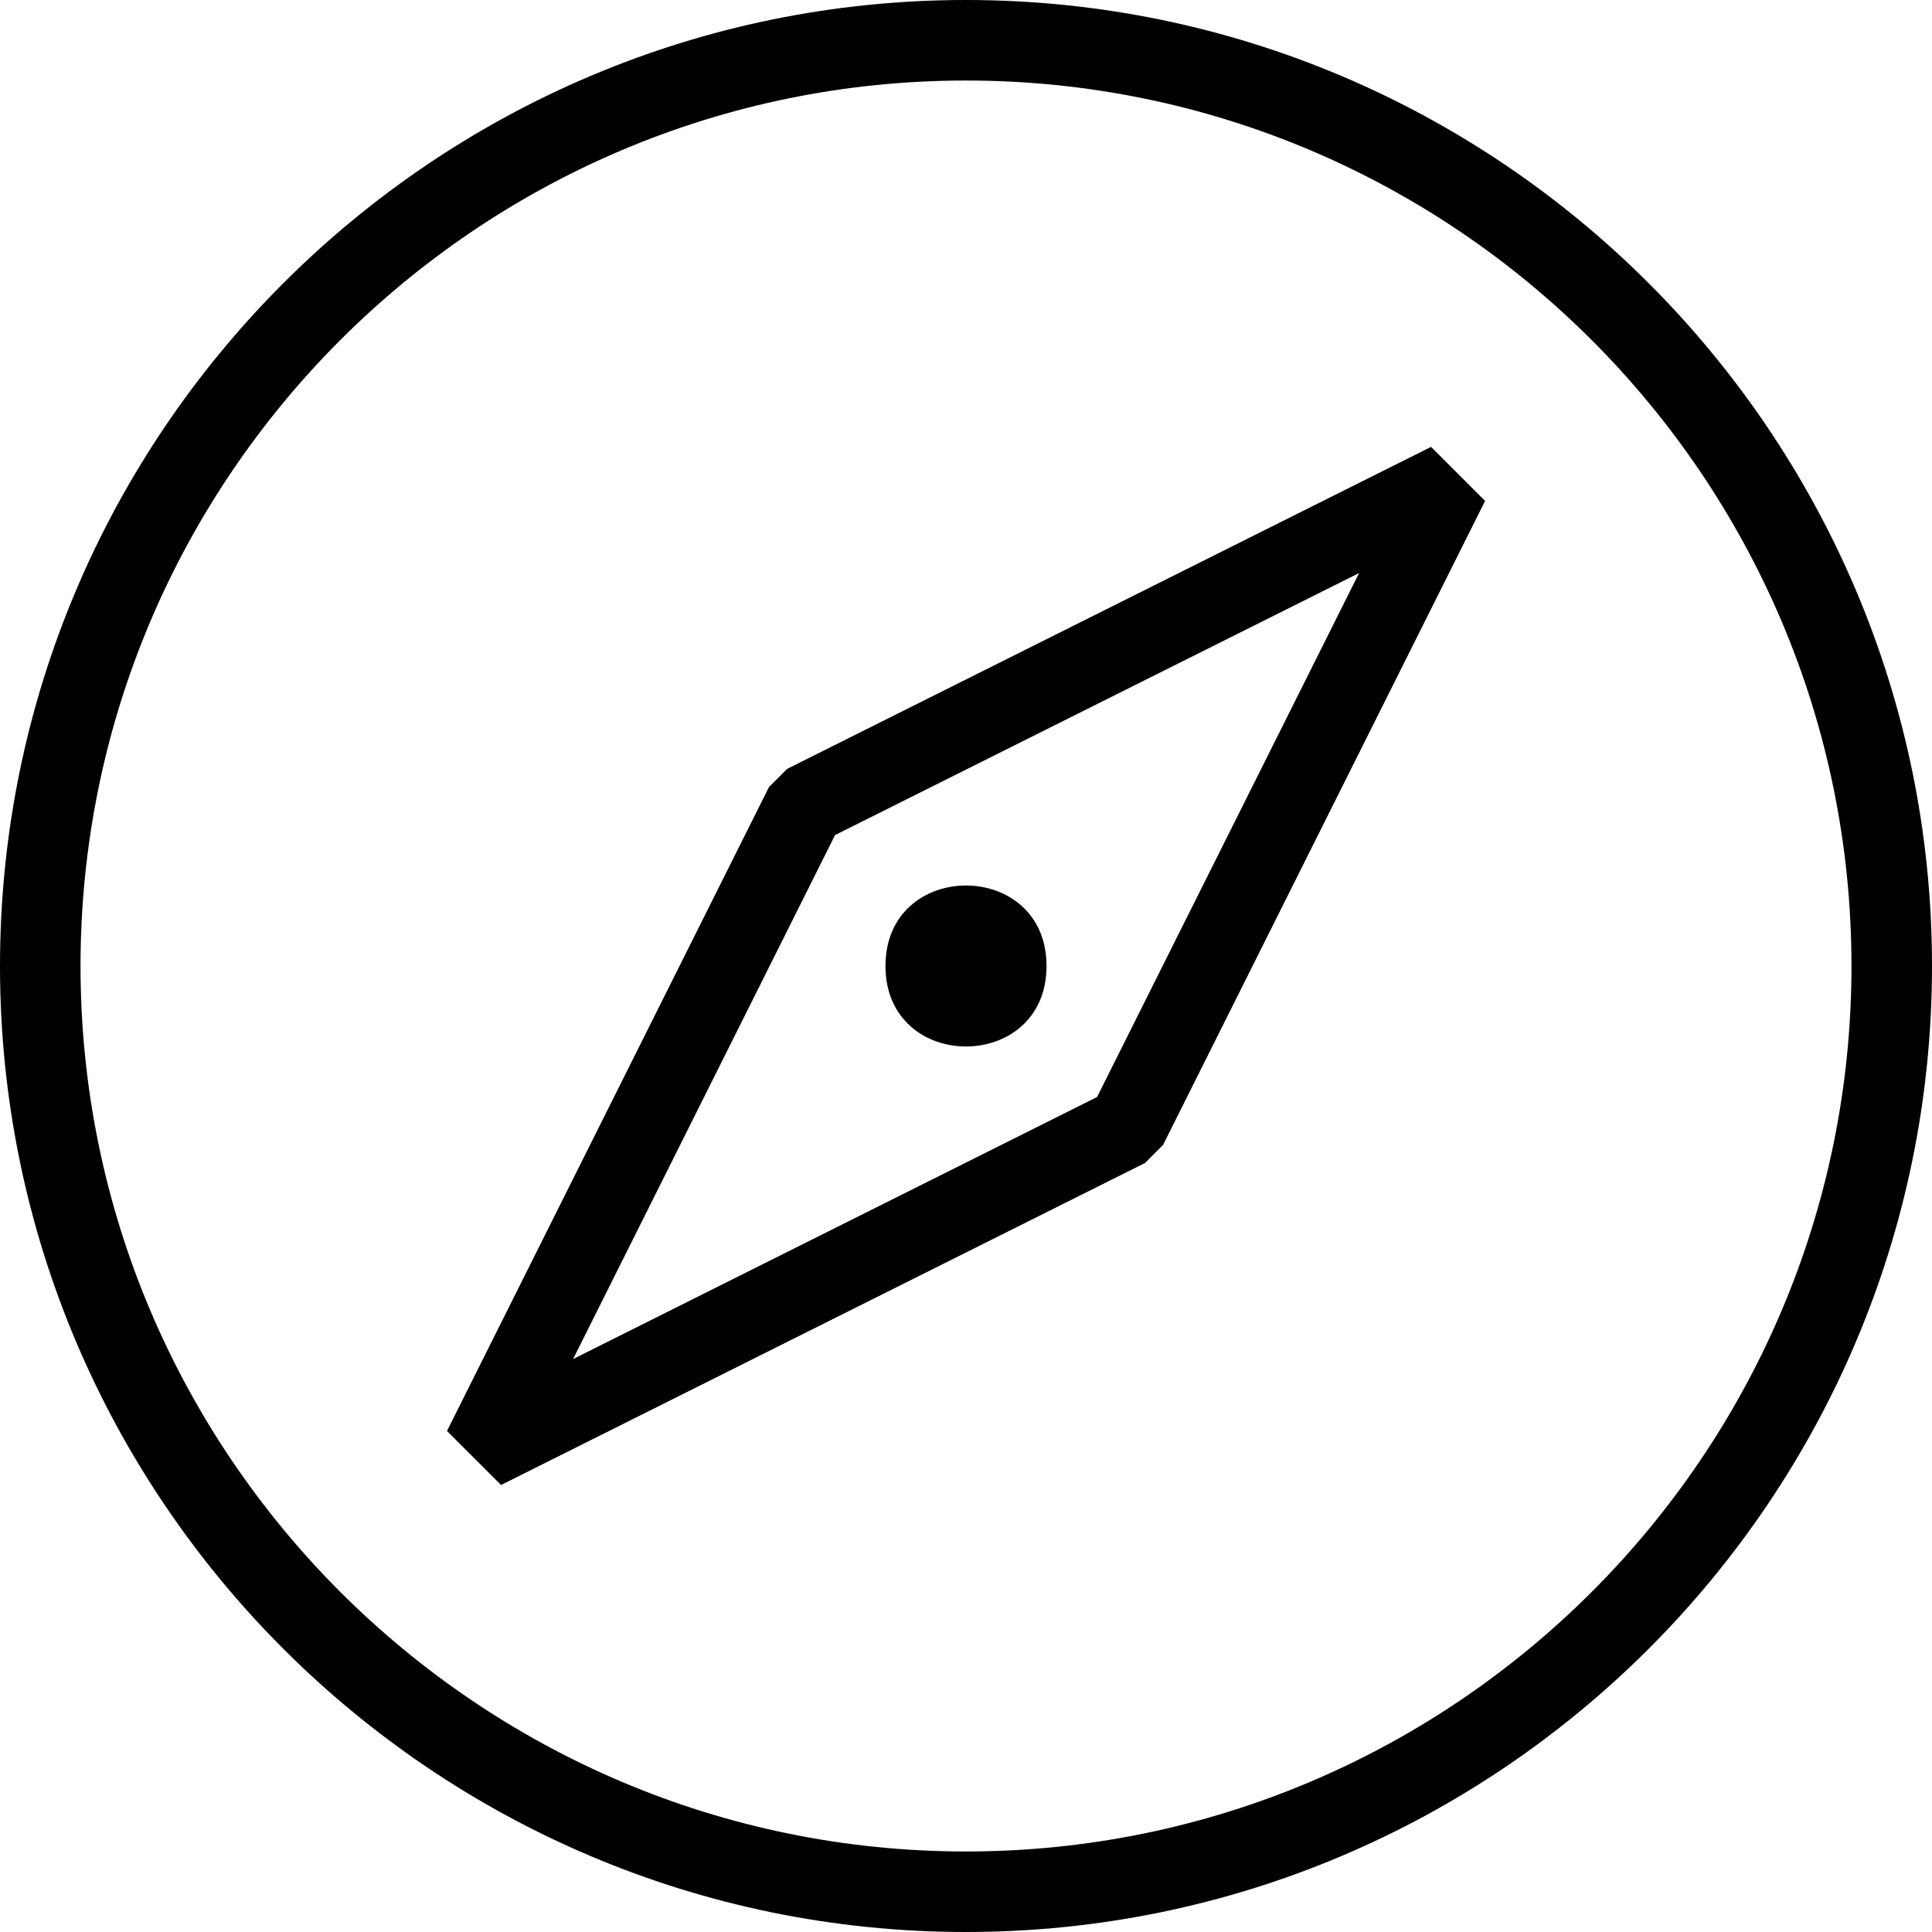
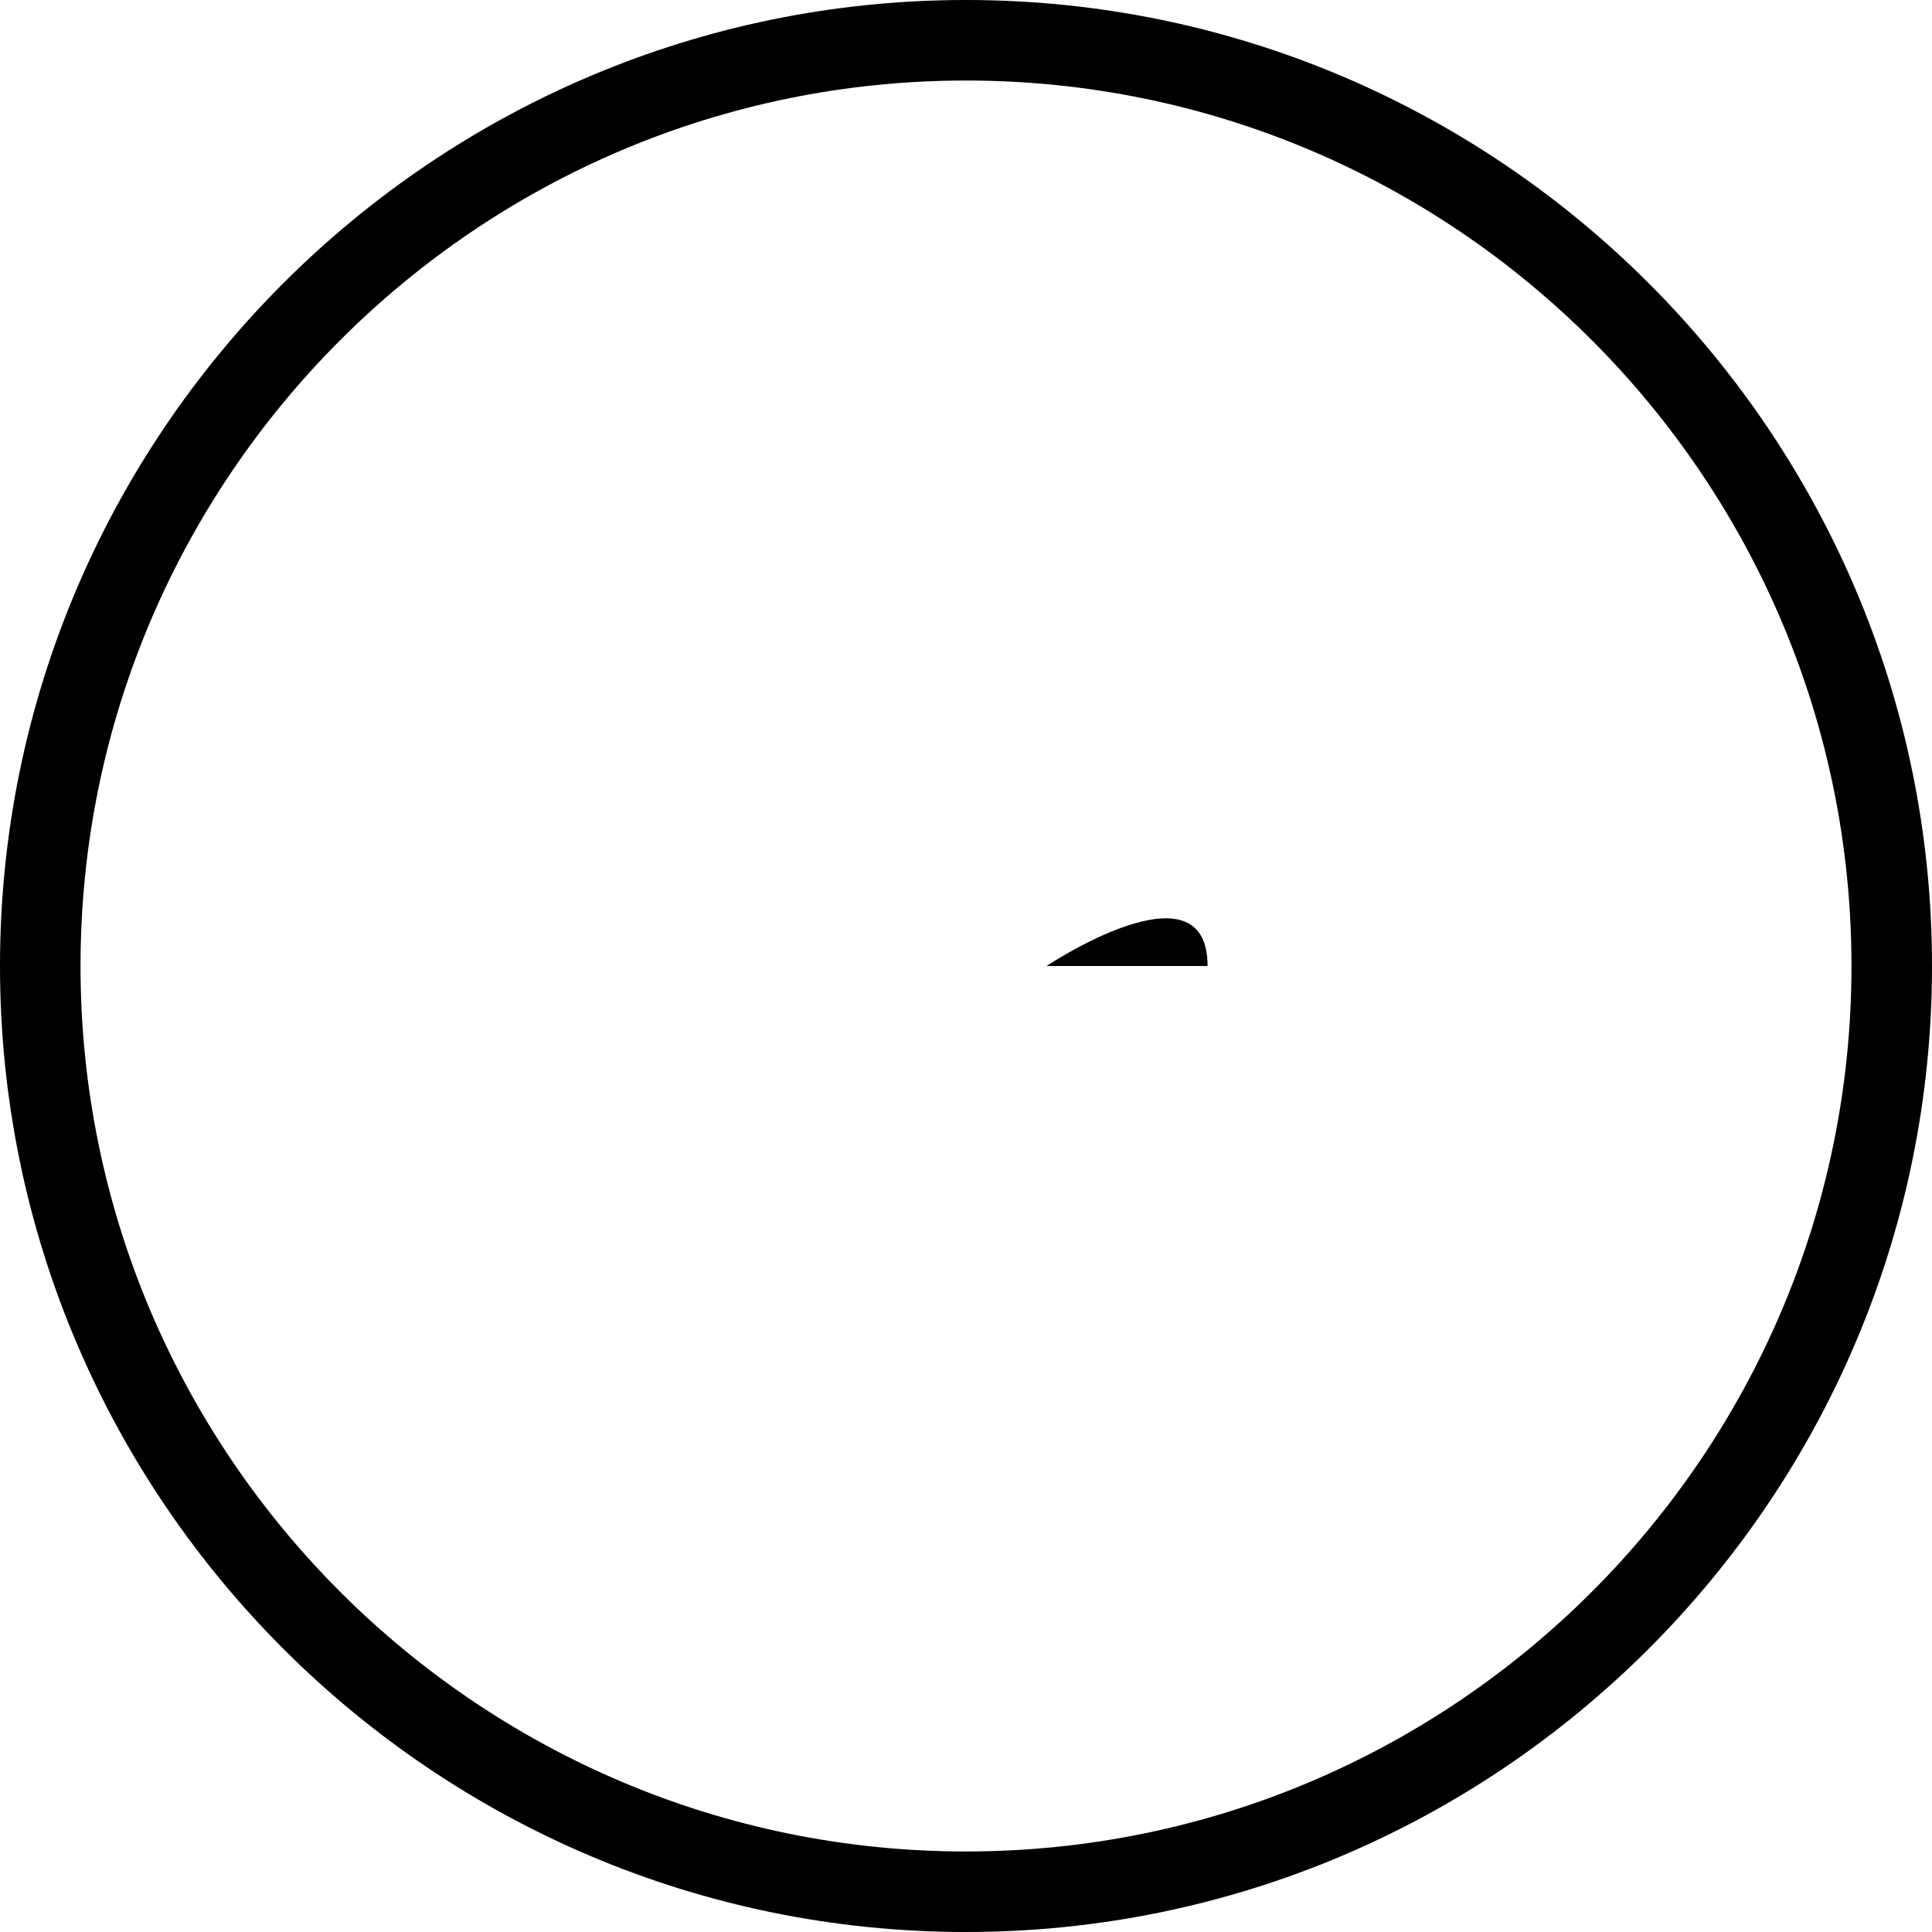
<svg xmlns="http://www.w3.org/2000/svg" viewBox="0 0 100 100" fill-rule="evenodd">
  <path d="m50 100c-27.57 0-50-22.43-50-50s22.43-50 50-50 50 22.43 50 50-22.43 50-50 50zm0-95.832c-25.27 0-45.832 20.562-45.832 45.832s20.562 45.832 45.832 45.832 45.832-20.562 45.832-45.832-20.562-45.832-45.832-45.832z" />
-   <path d="m25.934 76.863l-2.797-2.797 16.668-33.332 0.934-0.934 33.332-16.668 2.797 2.797-16.668 33.332-0.934 0.934zm17.289-33.641l-13.559 27.121 27.121-13.562 13.562-27.121z" />
-   <path d="m54.168 50c0 5.555-8.336 5.555-8.336 0s8.336-5.555 8.336 0" />
+   <path d="m54.168 50s8.336-5.555 8.336 0" />
</svg>